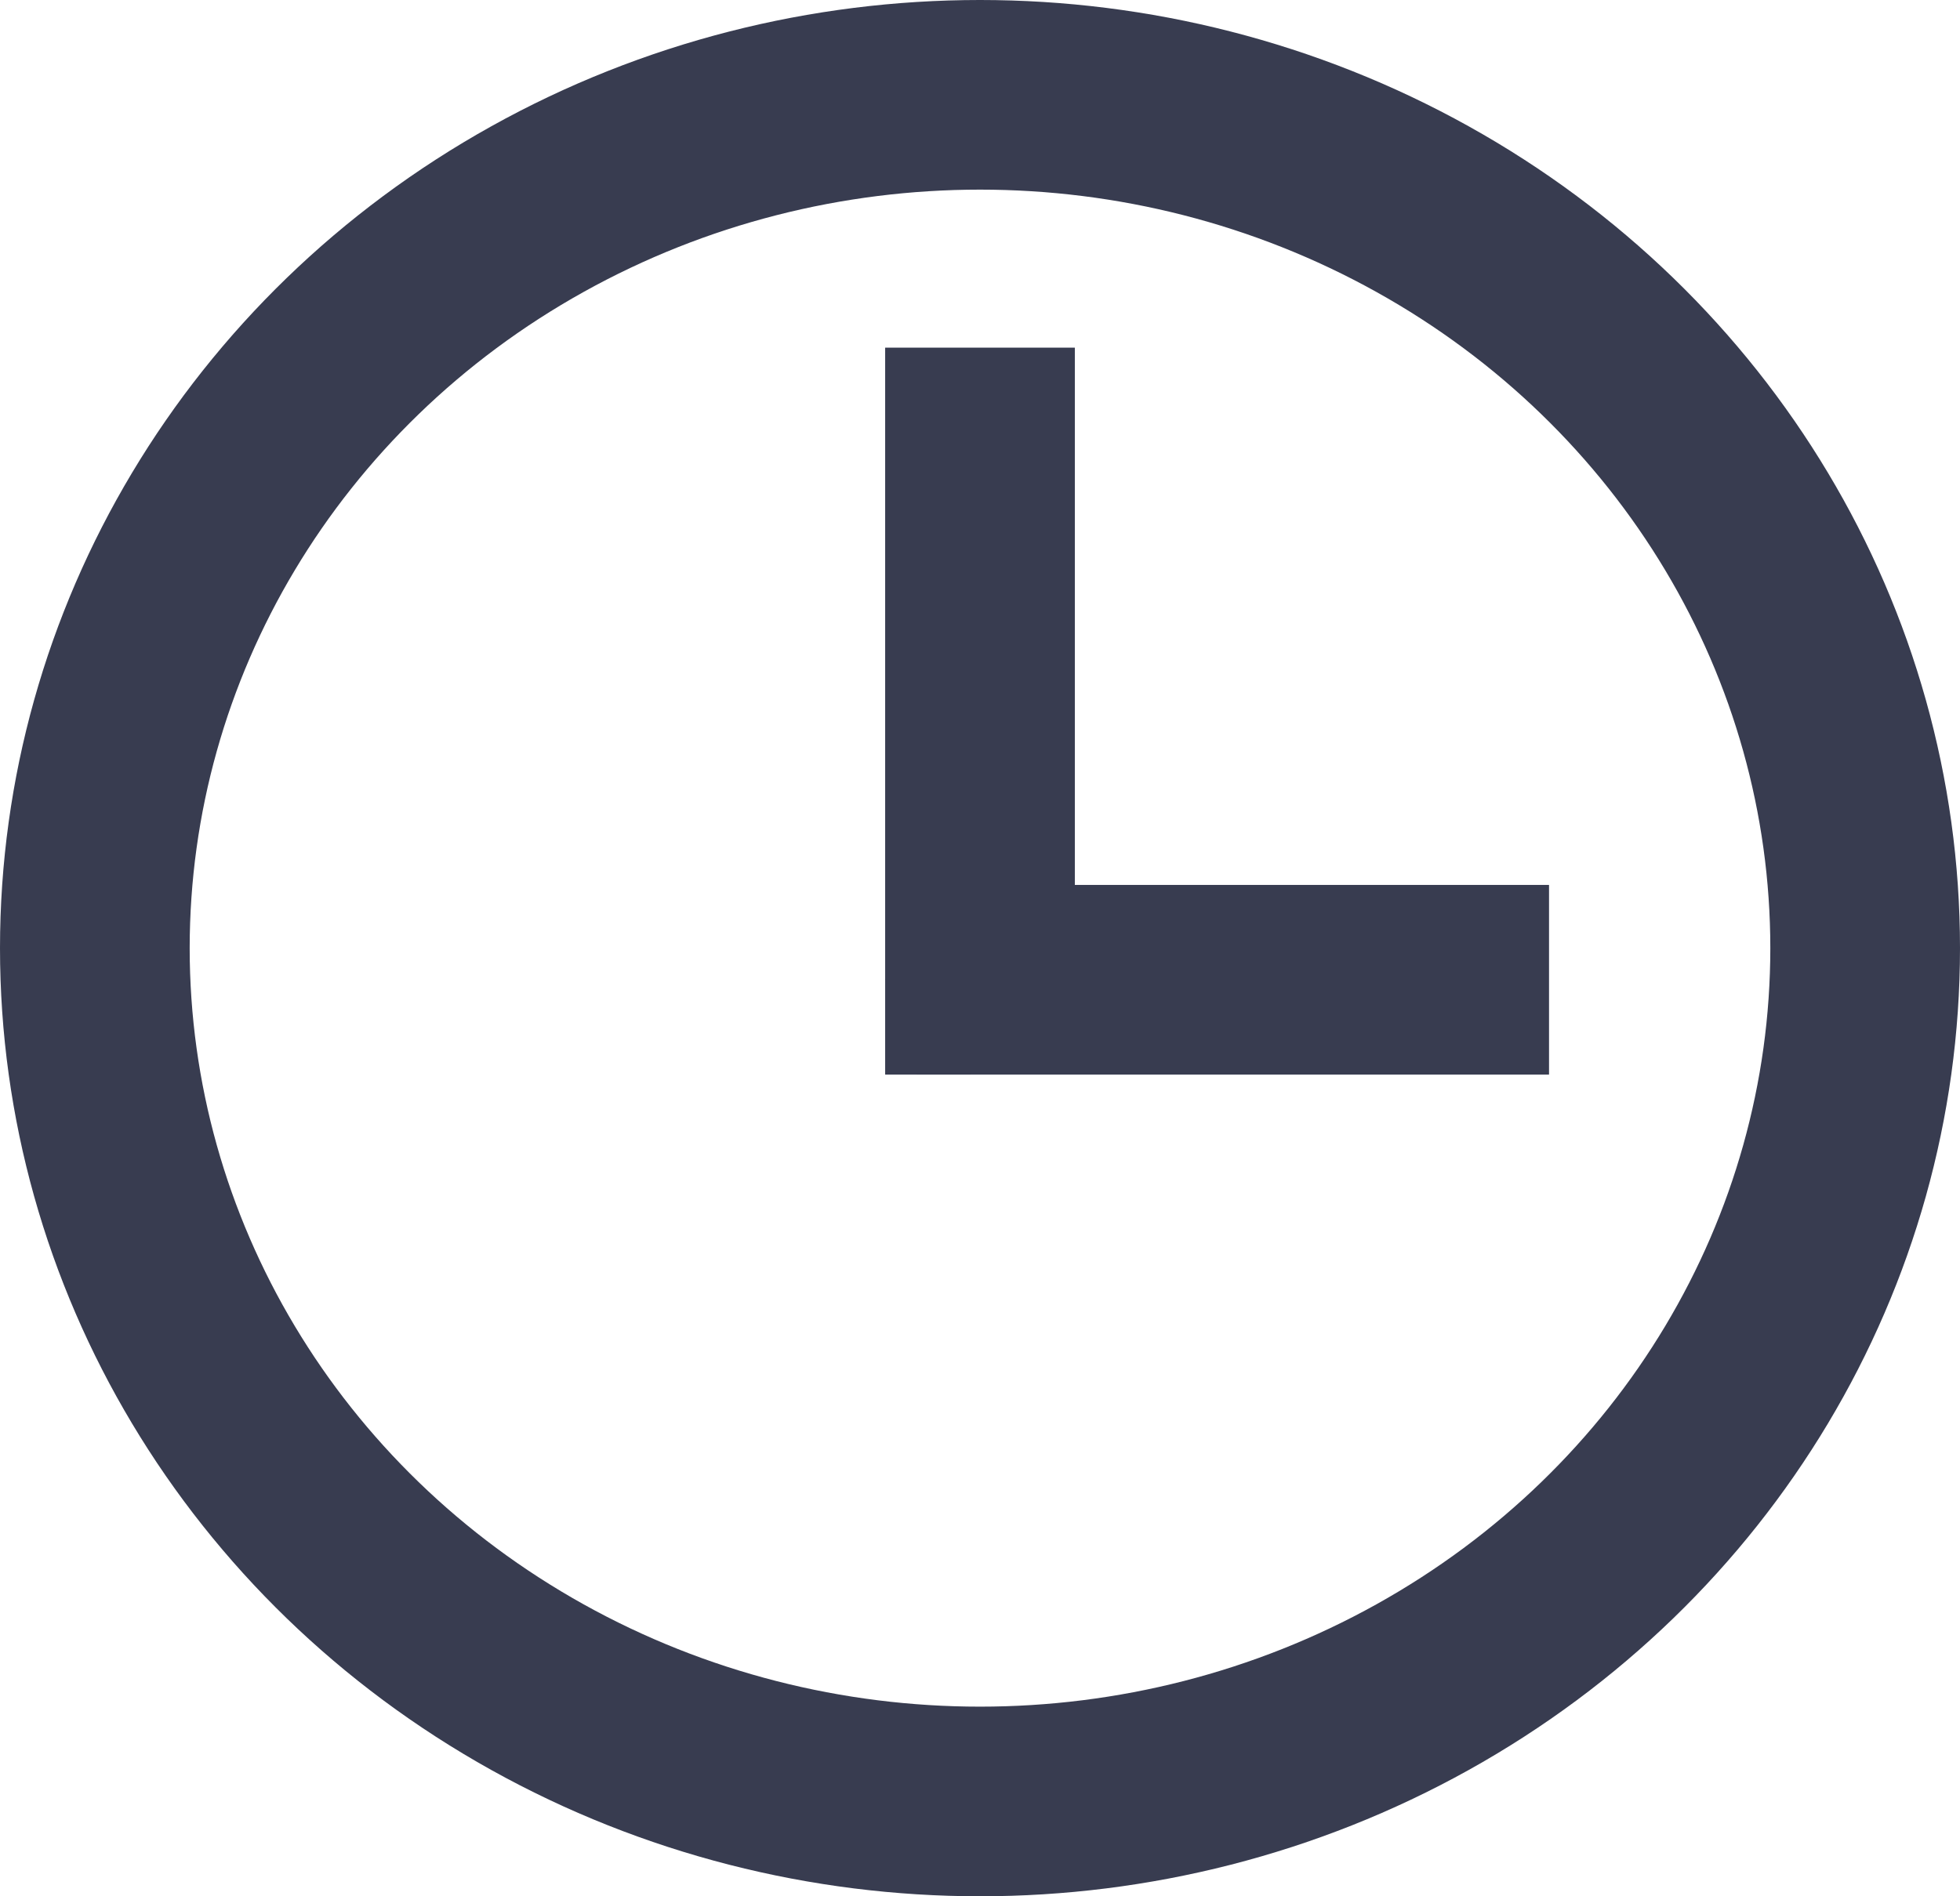
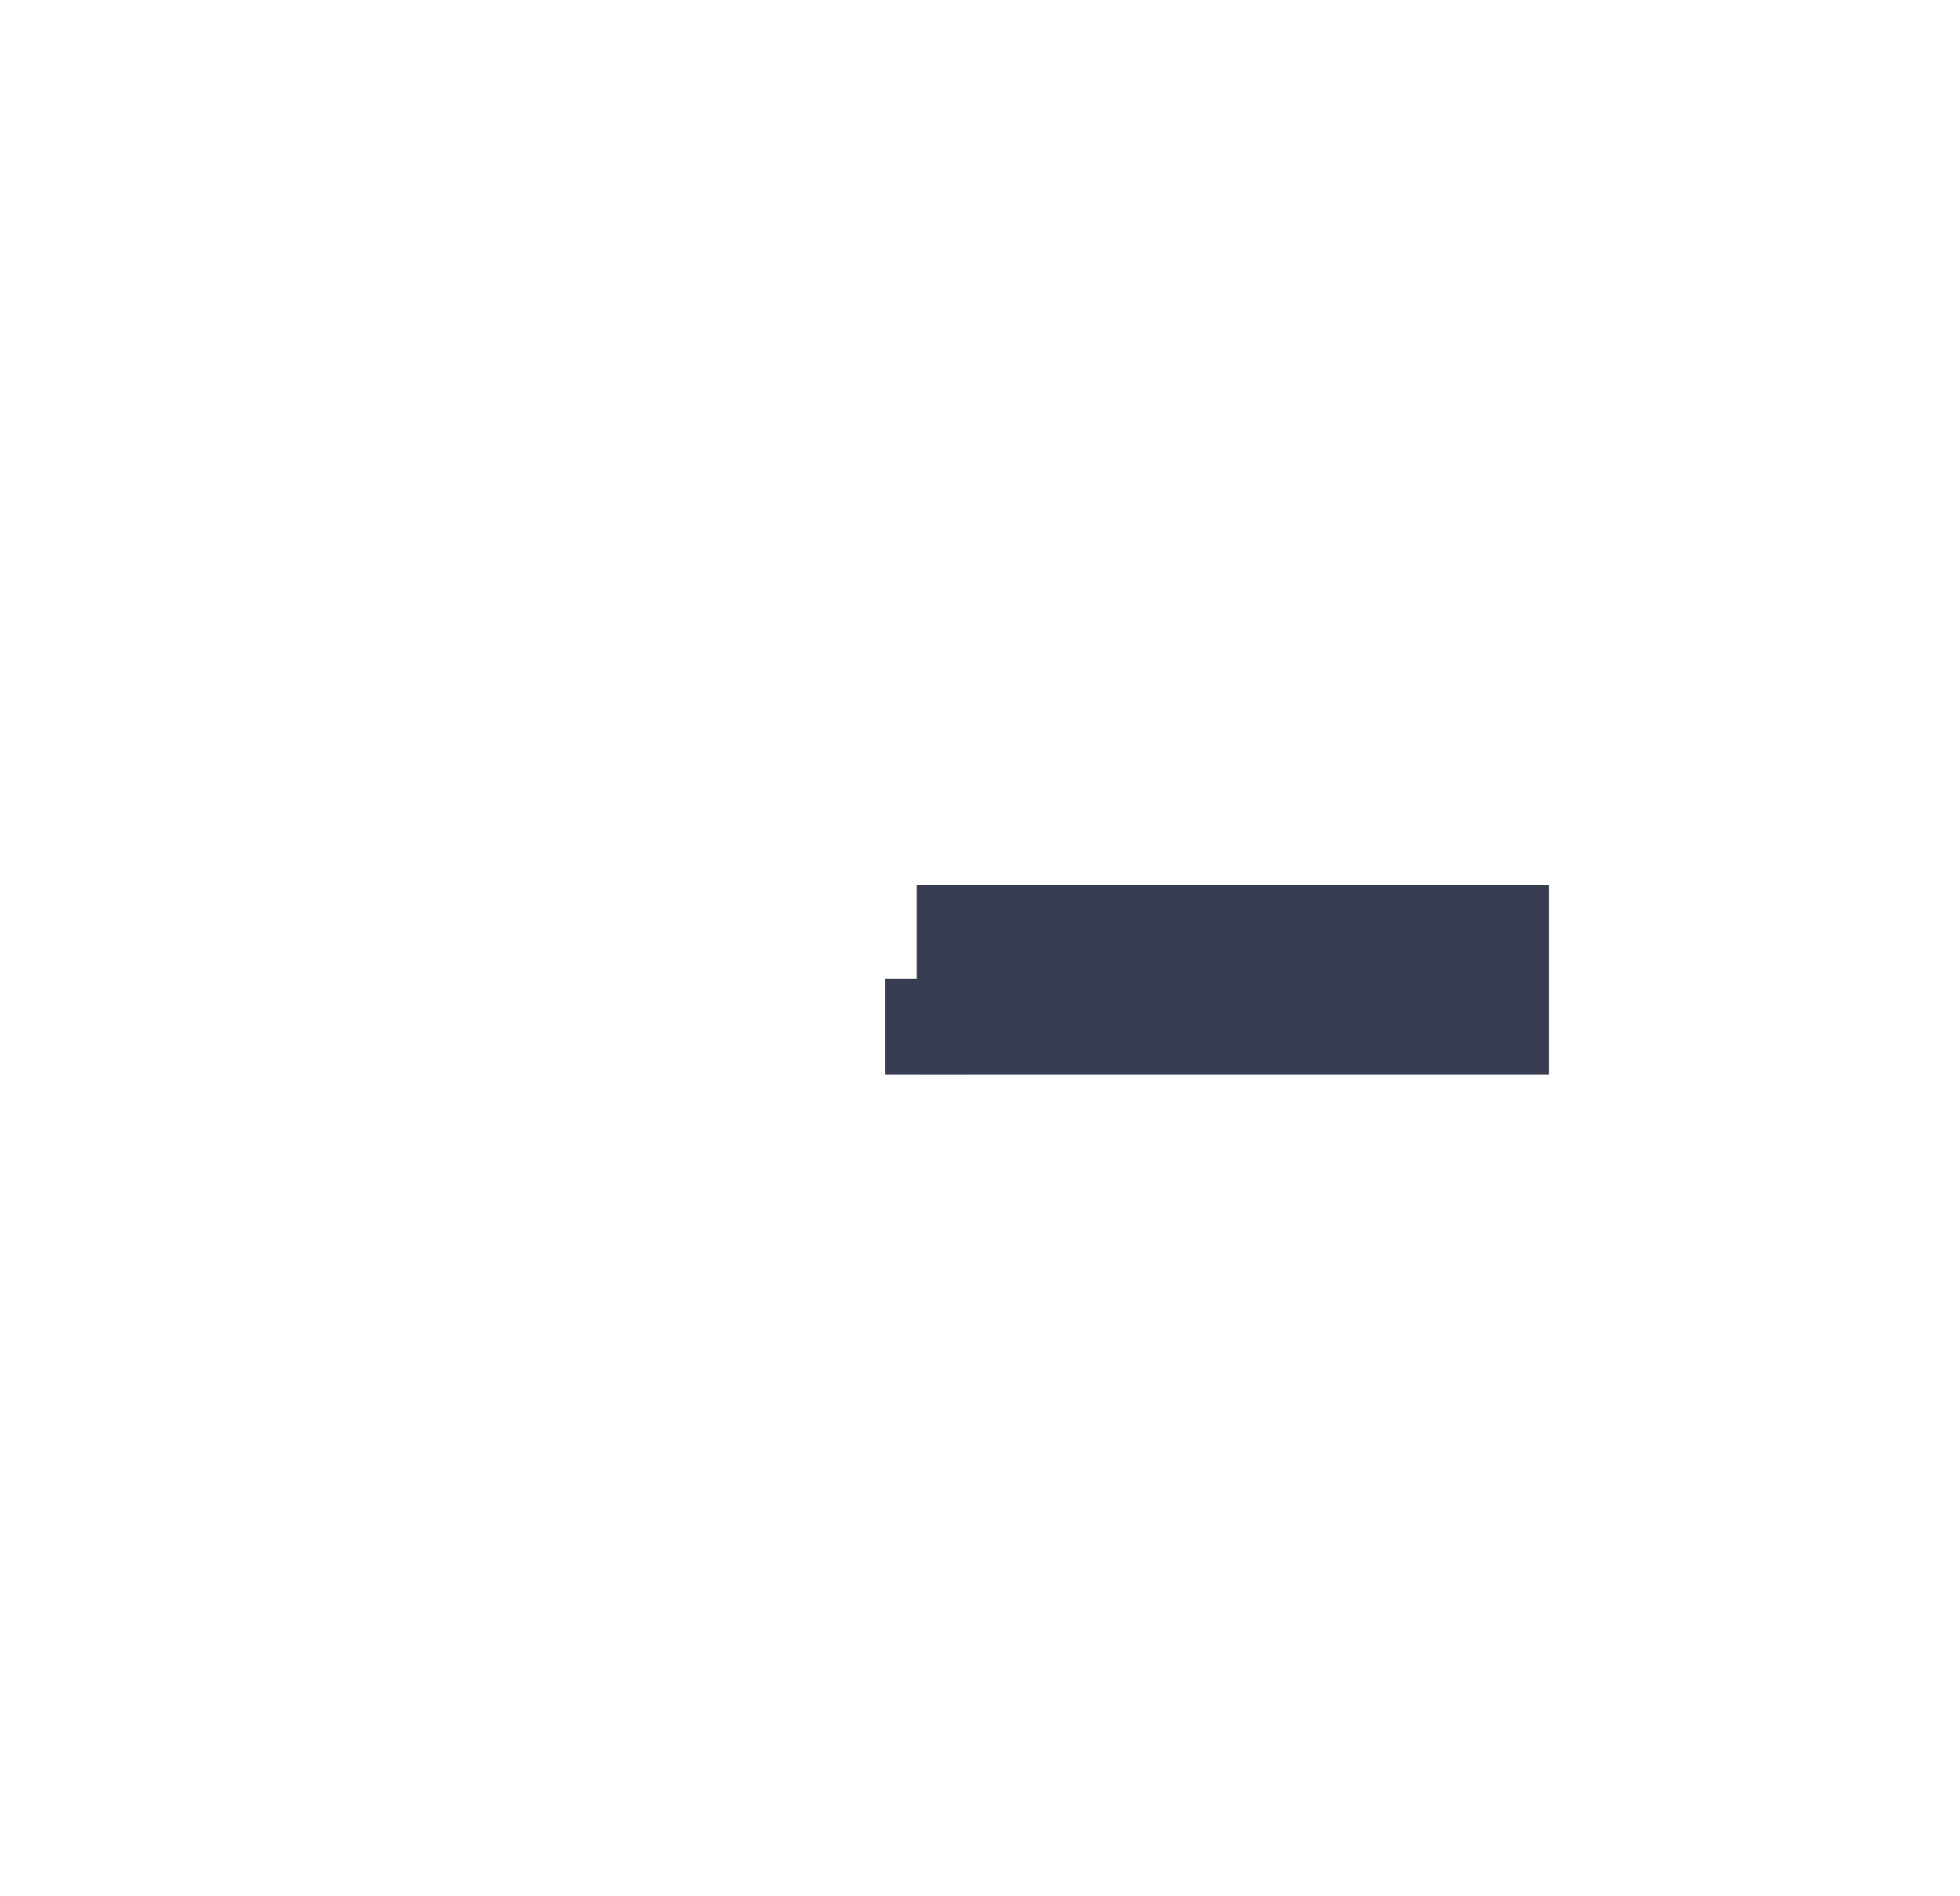
<svg xmlns="http://www.w3.org/2000/svg" id="Ebene_1" viewBox="0 0 31 30">
  <defs>
    <style>.cls-1{stroke-width:3px;}.cls-1,.cls-2{fill:none;stroke:#383c50;}</style>
  </defs>
  <g id="Ellipse_9">
-     <ellipse class="cls-1" cx="15.5" cy="15" rx="14" ry="13.5" />
-   </g>
-   <line id="Linie_1" class="cls-1" x1="15.5" y1="5.5" x2="15.5" y2="15.5" />
+     </g>
  <line id="Linie_2" class="cls-1" x1="24.5" y1="15.5" x2="14.5" y2="15.5" />
  <rect class="cls-2" x="14.5" y="15.985" width=".351" height=".515" />
</svg>